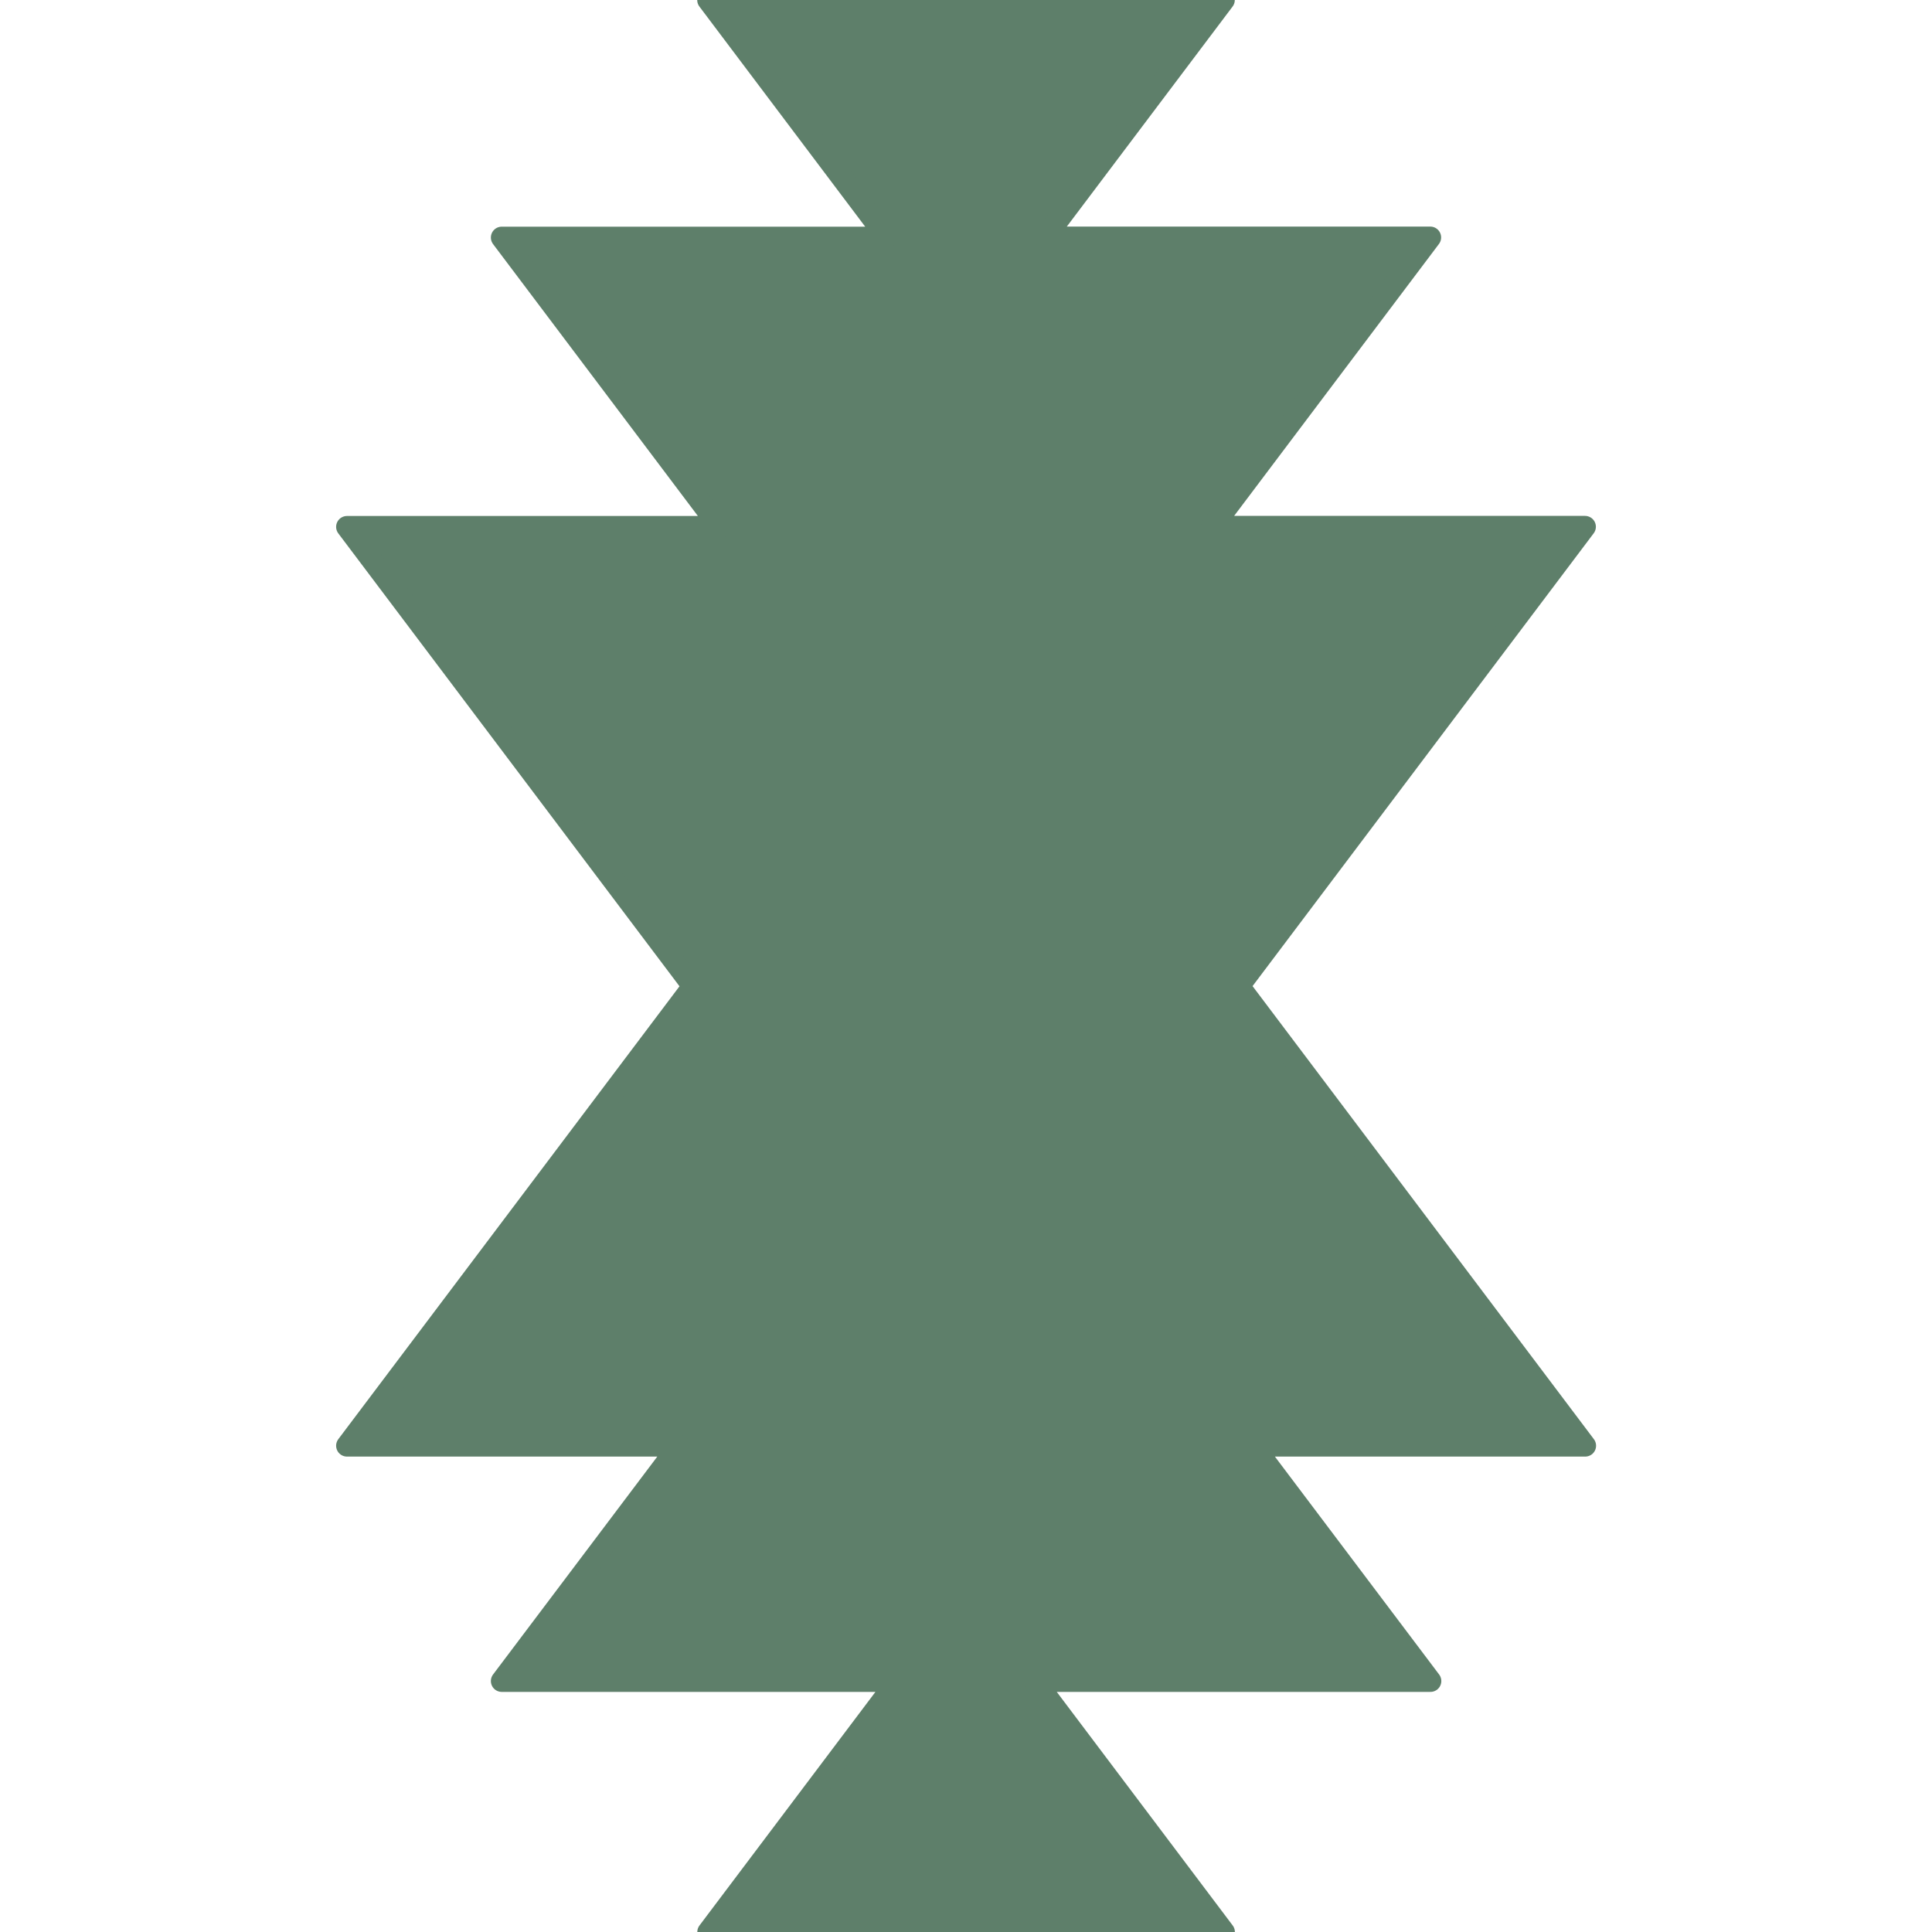
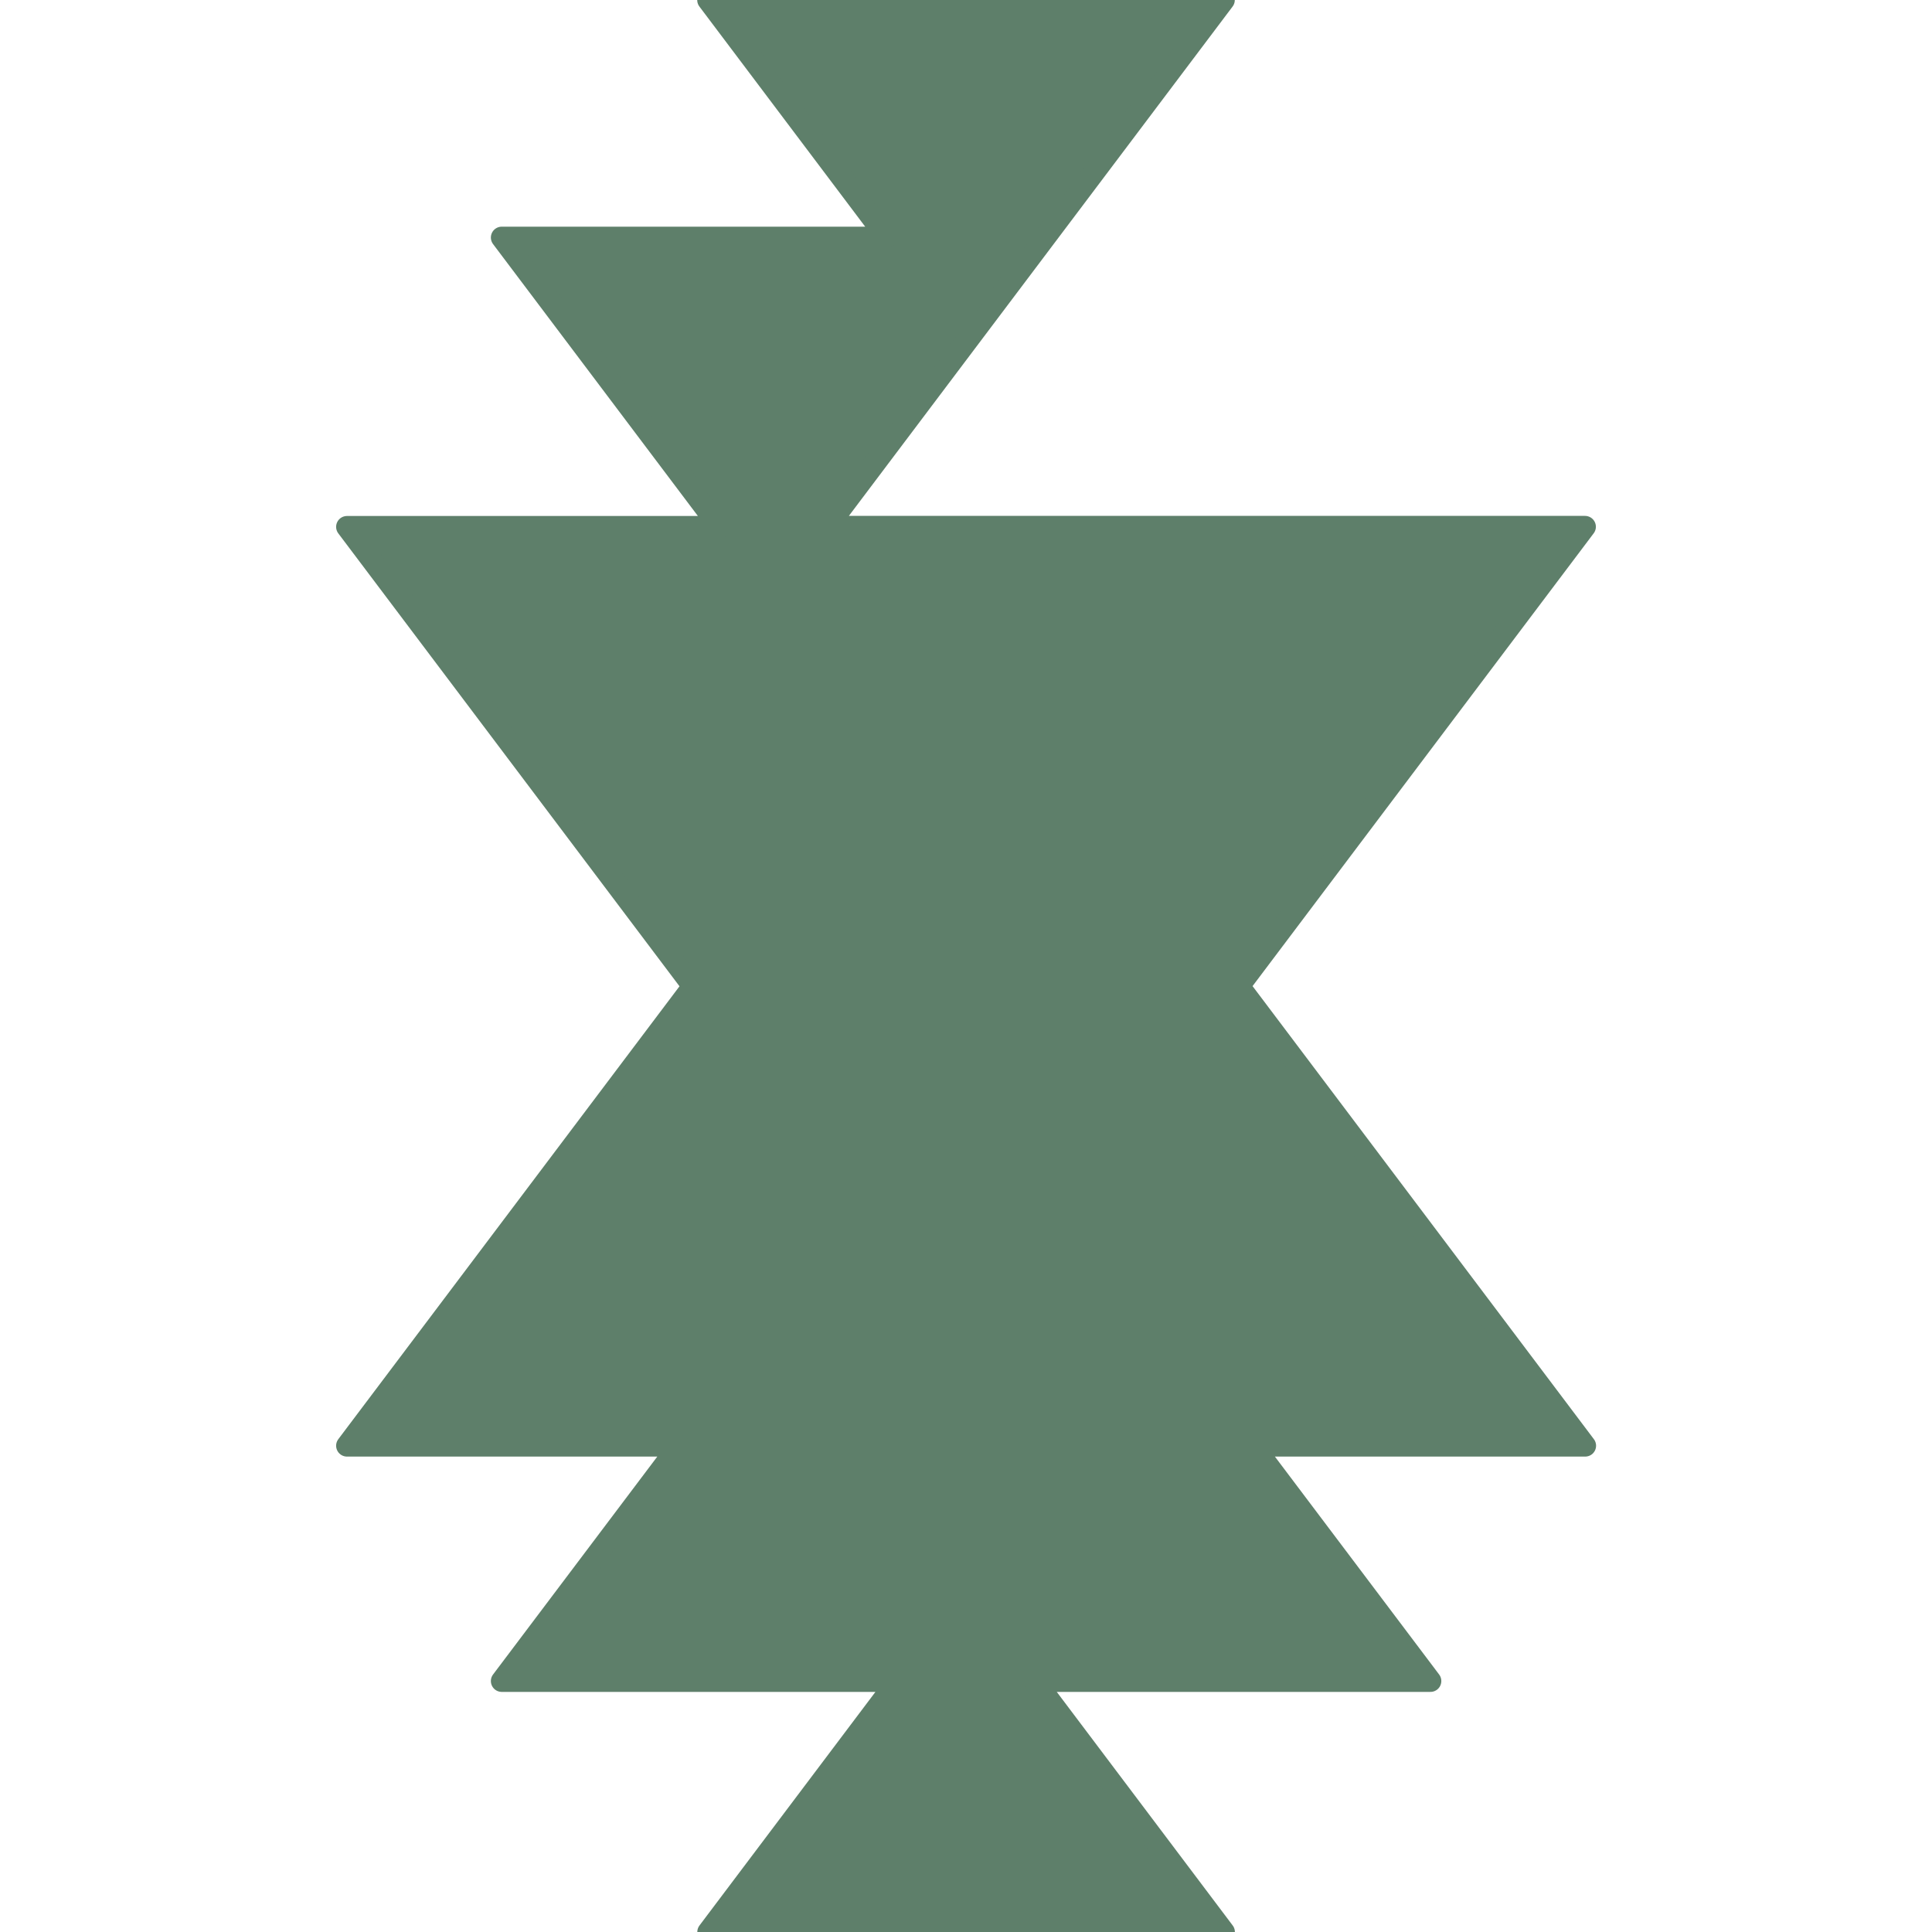
<svg xmlns="http://www.w3.org/2000/svg" id="_レイヤー_1" data-name="レイヤー 1" viewBox="0 0 200 200">
  <defs>
    <style>
      .cls-1 {
        fill: #5e7f6a;
        stroke: #5e7f6a;
        stroke-linecap: round;
        stroke-linejoin: round;
        stroke-width: 2.25px;
      }
    </style>
  </defs>
-   <path class="cls-1" d="M128.25,102.09l35.83-47.56h-38.58s22.56-29.95,22.56-29.95h-39.88S126.7,0,126.7,0h-53.4s18.52,24.59,18.52,24.59h-39.88s22.56,29.95,22.56,29.95h-38.58s35.83,47.56,35.83,47.56l-35.83,47.56h34.38s-18.36,24.36-18.36,24.36h40.94s-19.57,25.98-19.57,25.98h53.4s-19.57-25.98-19.57-25.98h40.94s-18.36-24.36-18.36-24.36h34.38s-35.83-47.56-35.83-47.56Z" />
+   <path class="cls-1" d="M128.25,102.09l35.83-47.56h-38.58h-39.88S126.7,0,126.7,0h-53.4s18.52,24.59,18.52,24.59h-39.88s22.56,29.95,22.56,29.95h-38.58s35.83,47.56,35.83,47.56l-35.83,47.56h34.38s-18.36,24.36-18.36,24.36h40.94s-19.57,25.98-19.57,25.98h53.4s-19.57-25.98-19.57-25.98h40.94s-18.36-24.36-18.36-24.36h34.38s-35.83-47.56-35.83-47.56Z" />
</svg>